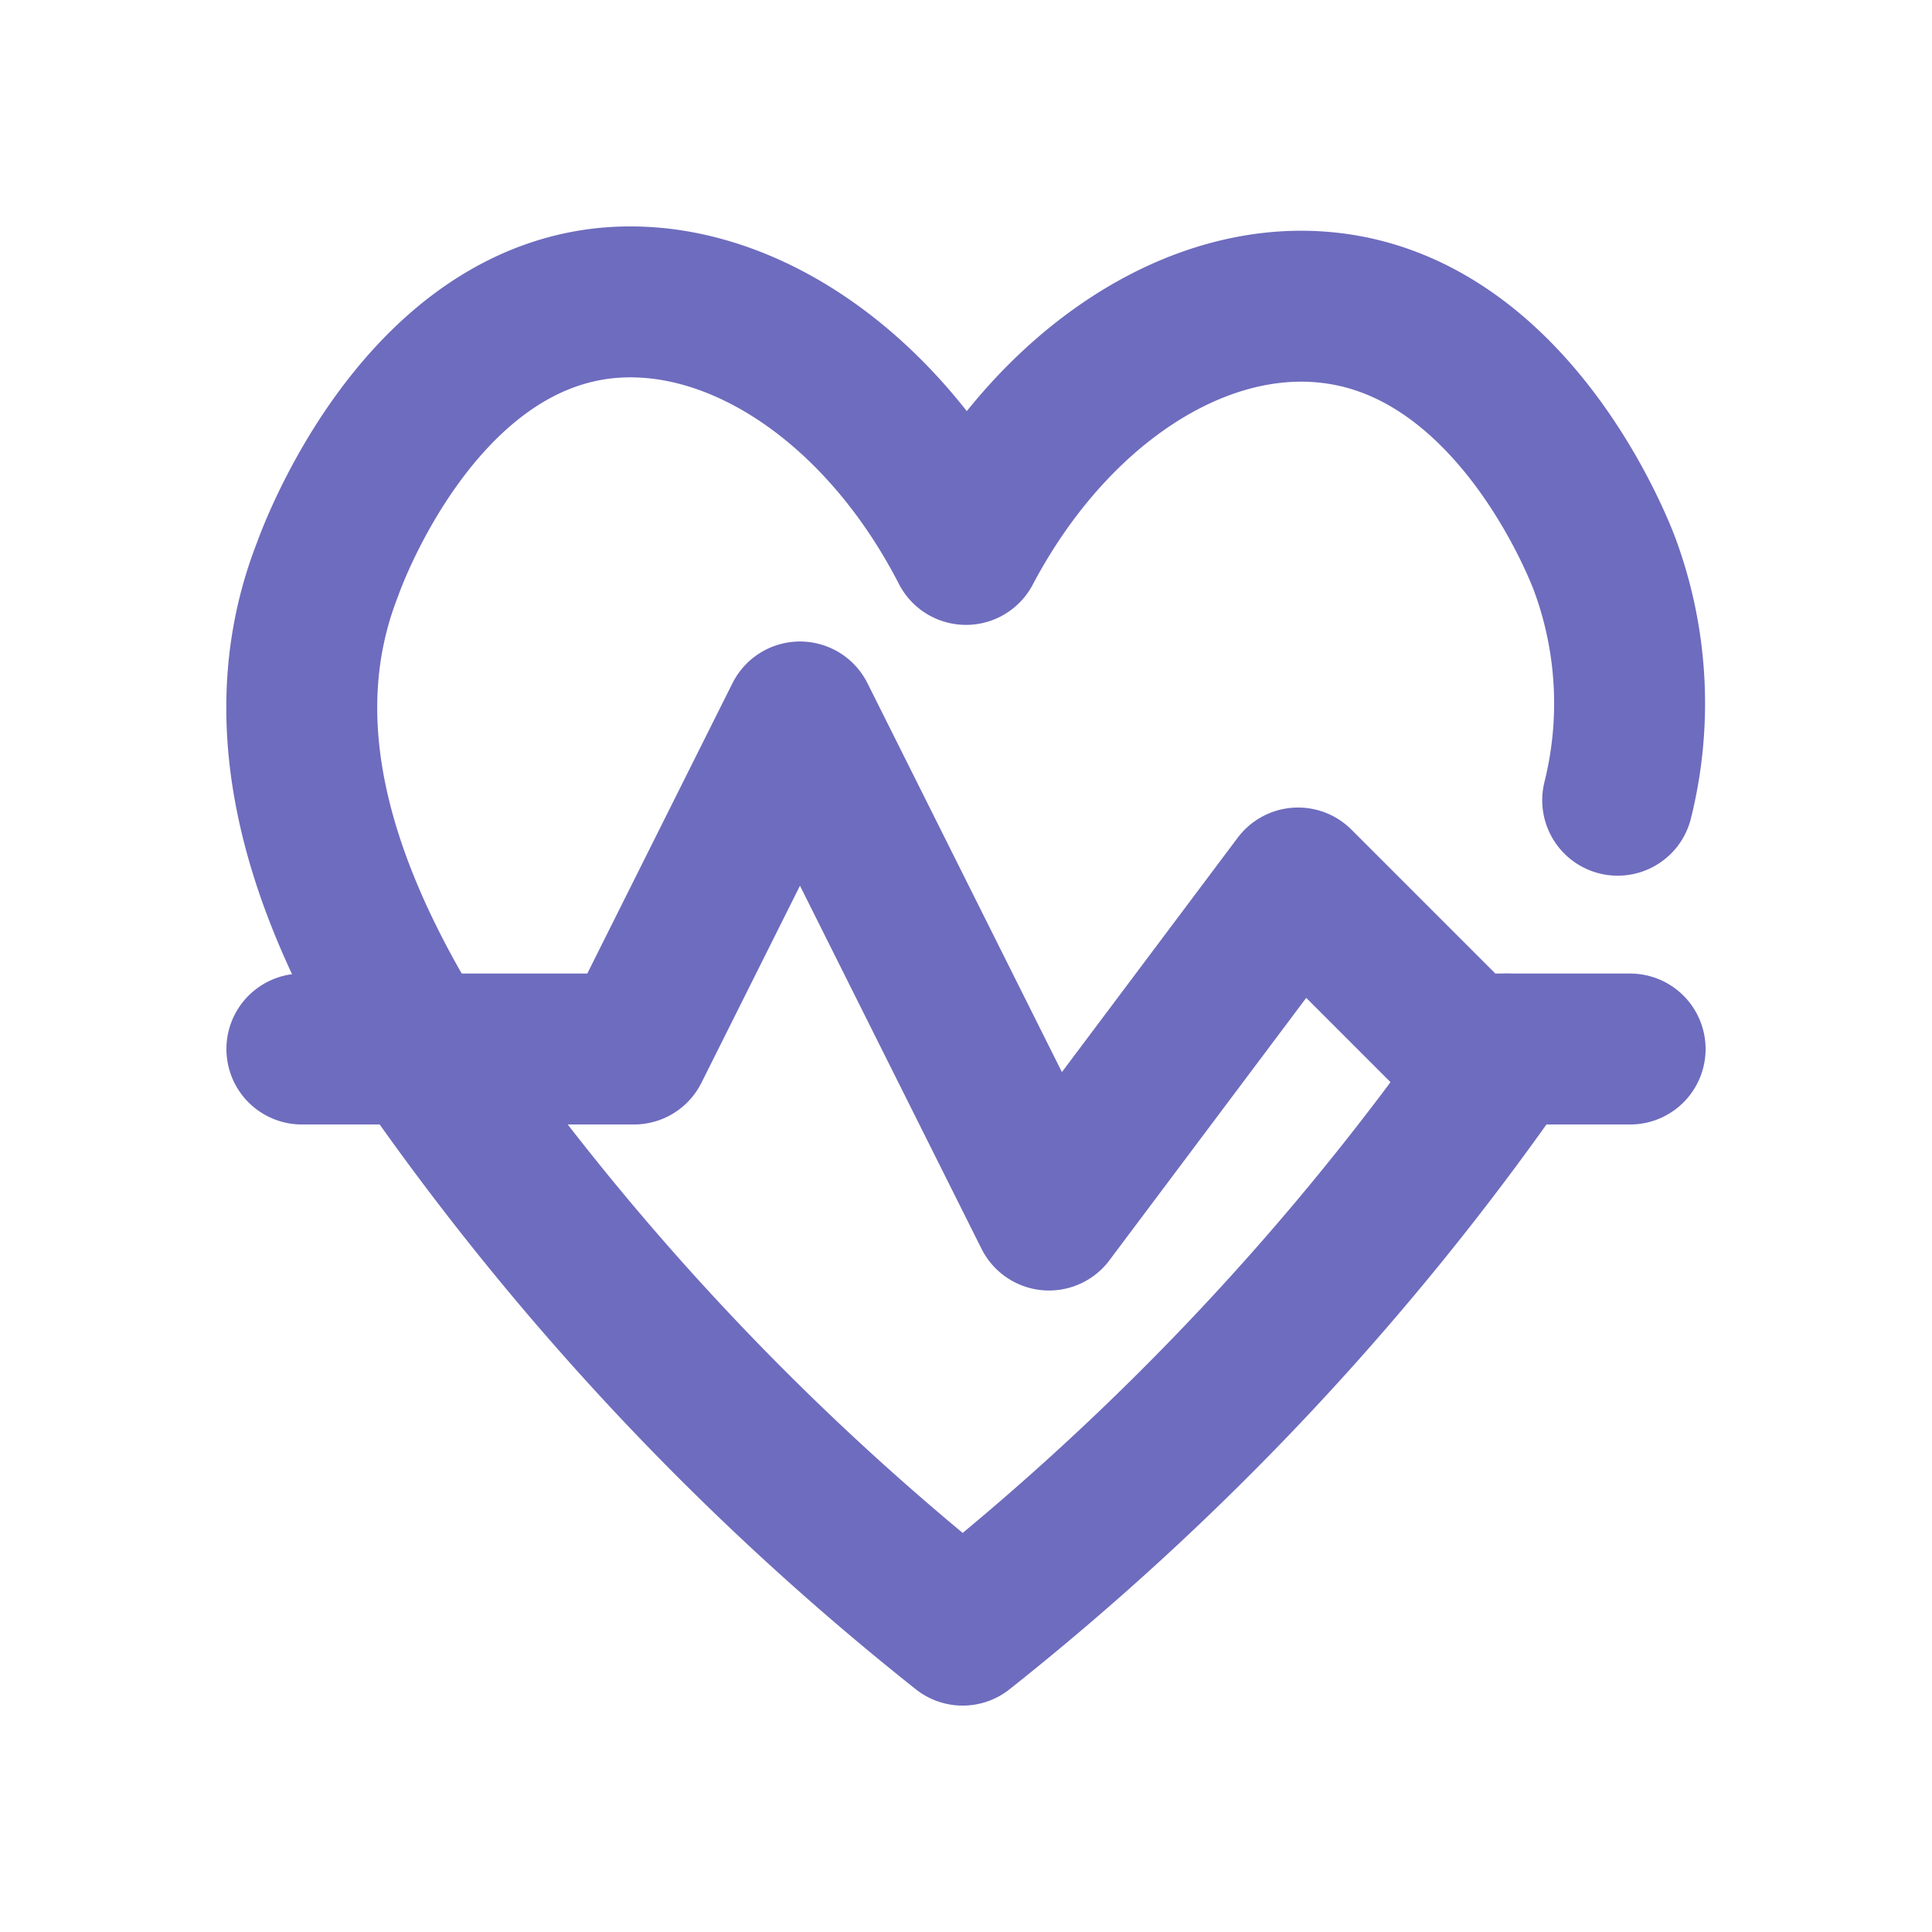
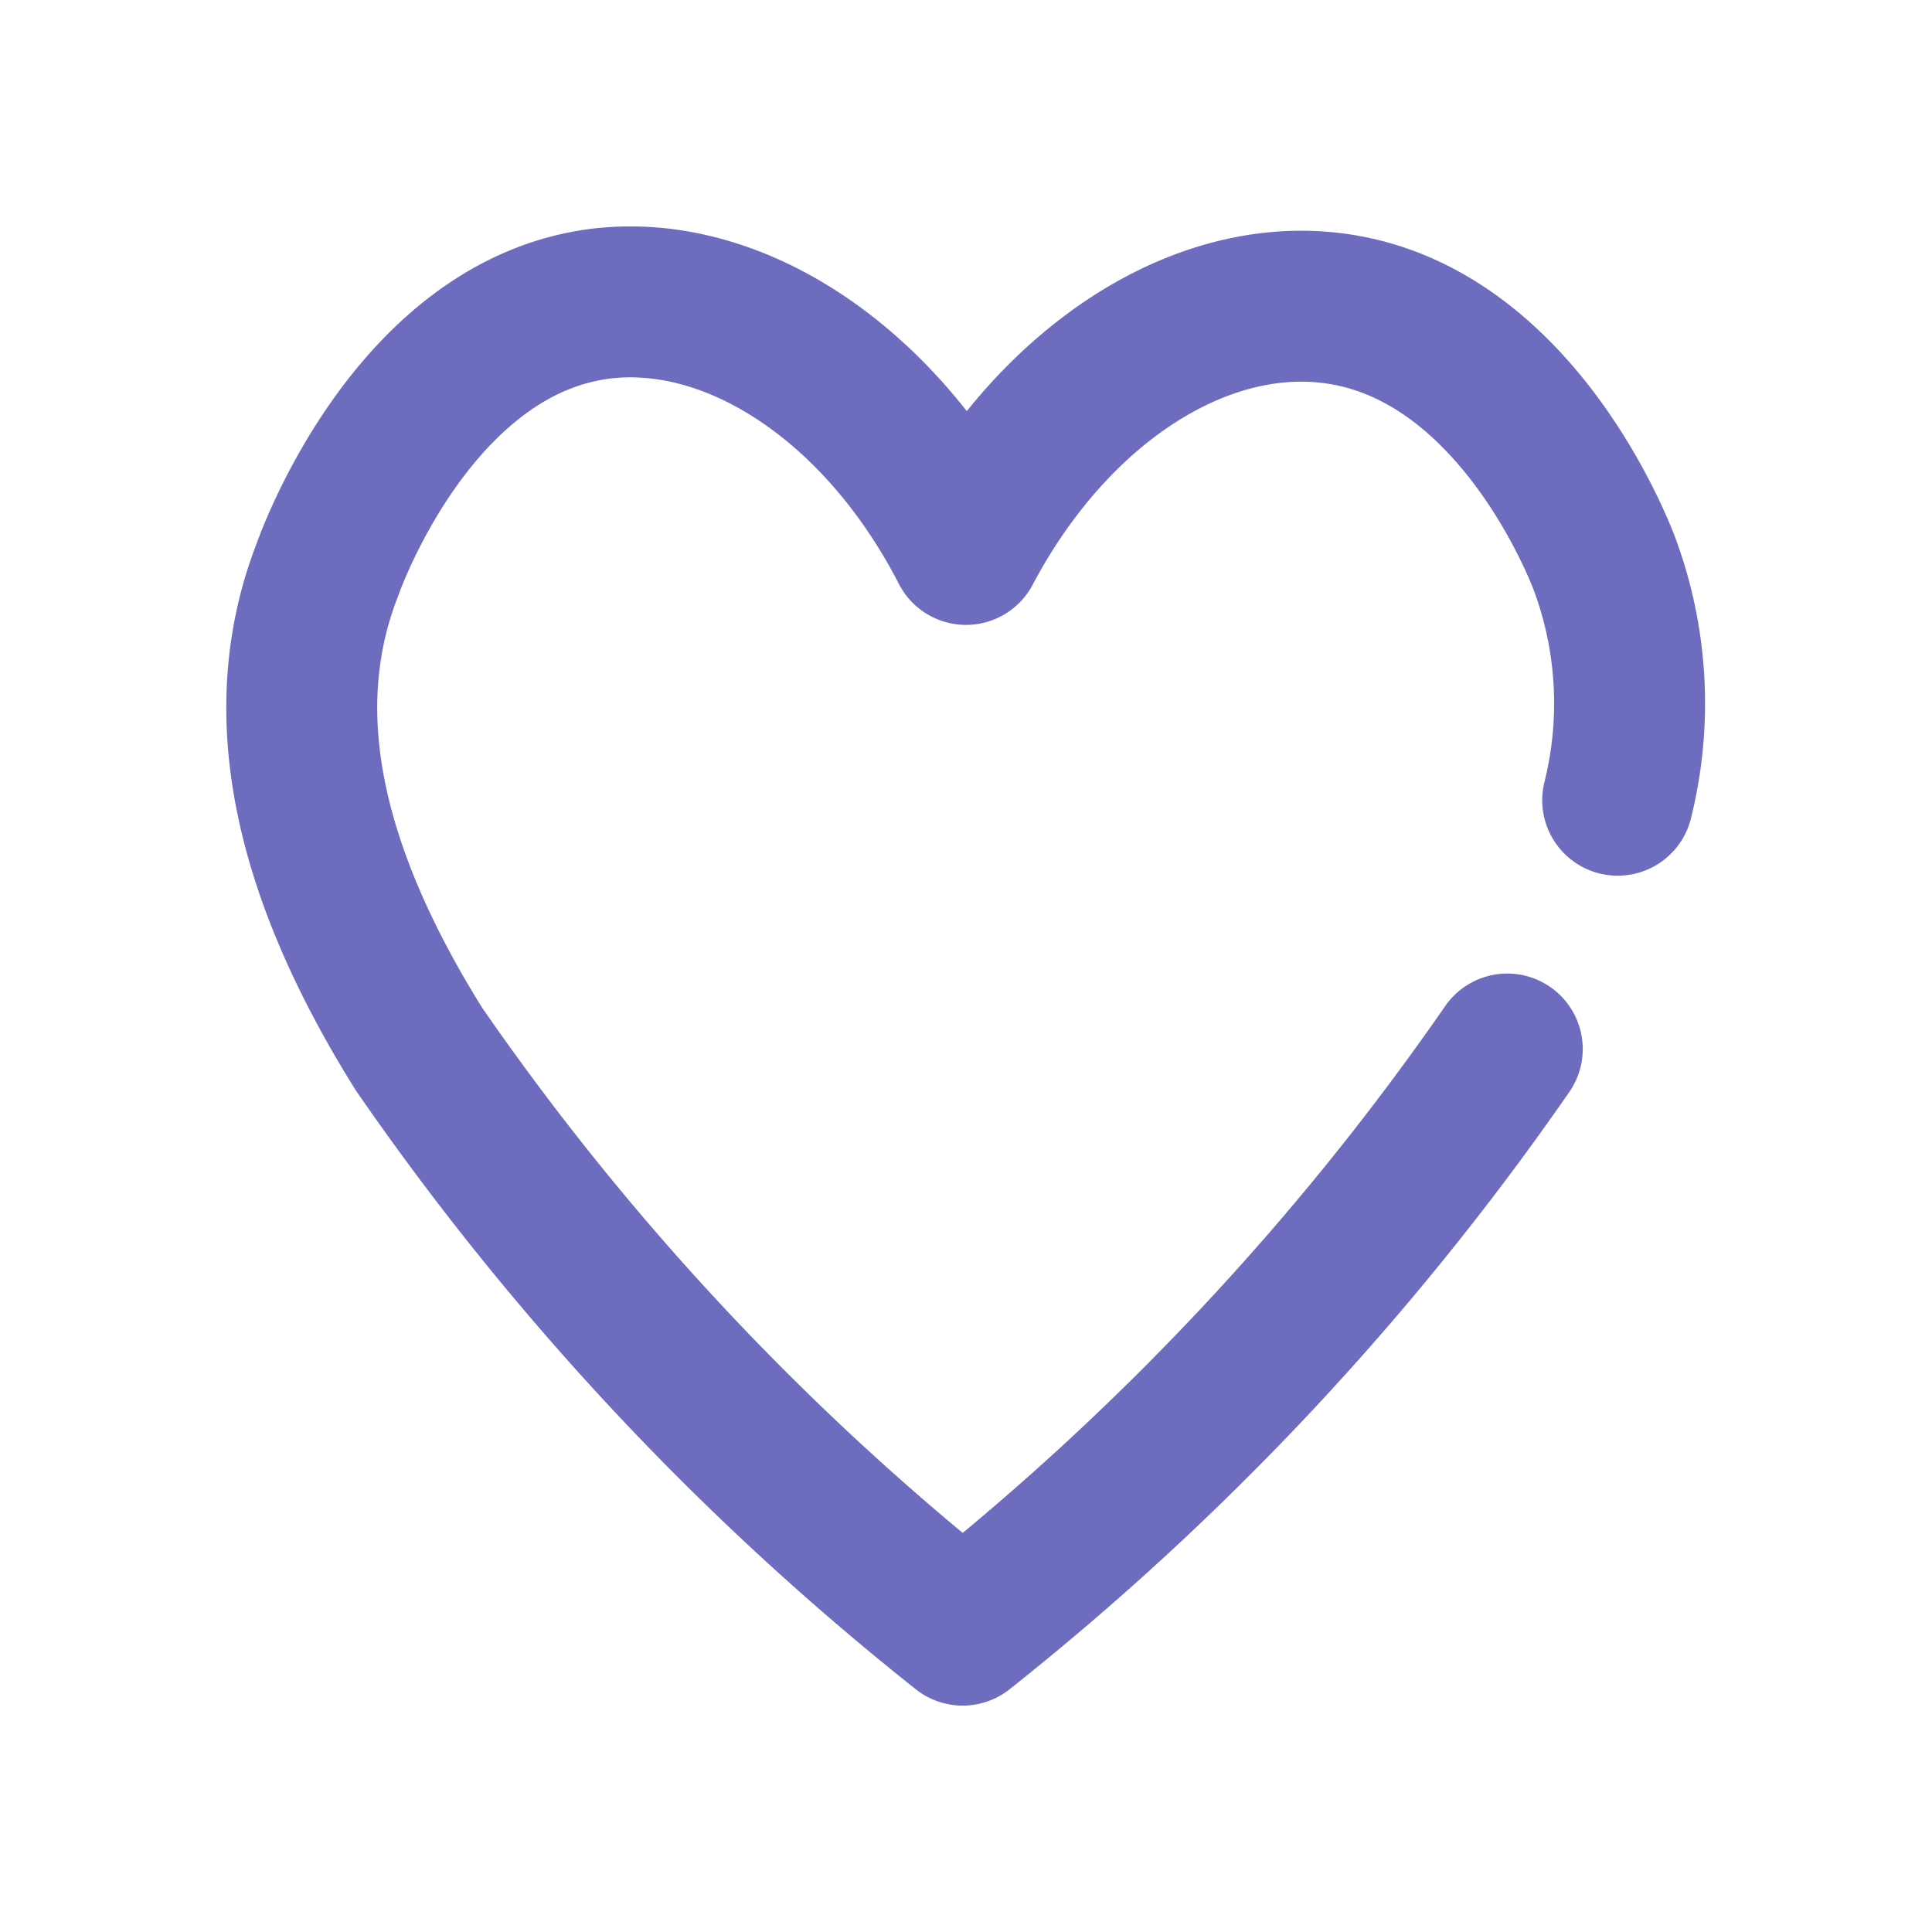
<svg xmlns="http://www.w3.org/2000/svg" id="Component_88_3" data-name="Component 88 – 3" width="32" height="32" viewBox="0 0 32 32">
  <rect id="Rectangle_100415" data-name="Rectangle 100415" width="32" height="32" fill="#fff" opacity="0" />
  <g id="Group_4093" data-name="Group 4093" transform="translate(4 4)">
    <path id="Path_5538" data-name="Path 5538" d="M20.965,13.375A44.9,44.9,0,0,1,11.945,23a44.688,44.688,0,0,1-9.006-9.625C1.11,10.446.5,7.793,1.426,5.428,1.509,5.194,2.9,1.4,5.964,1.028,8.191.766,10.6,2.375,12,5.1c1.416-2.681,3.809-4.262,6.036-4,3.066.357,4.469,4.056,4.538,4.235a6.631,6.631,0,0,1,.22,3.919" transform="translate(0)" fill="none" stroke="#6e6cbe" stroke-linecap="round" stroke-linejoin="round" stroke-width="2.5" />
-     <path id="Path_5539" data-name="Path 5539" d="M1,11.5H6.5L9.25,6l4.125,8.25L17.5,8.75l2.75,2.75H23" transform="translate(0 1.875)" fill="none" stroke="#6e6cbe" stroke-linecap="round" stroke-linejoin="round" stroke-width="2.5" />
  </g>
</svg>